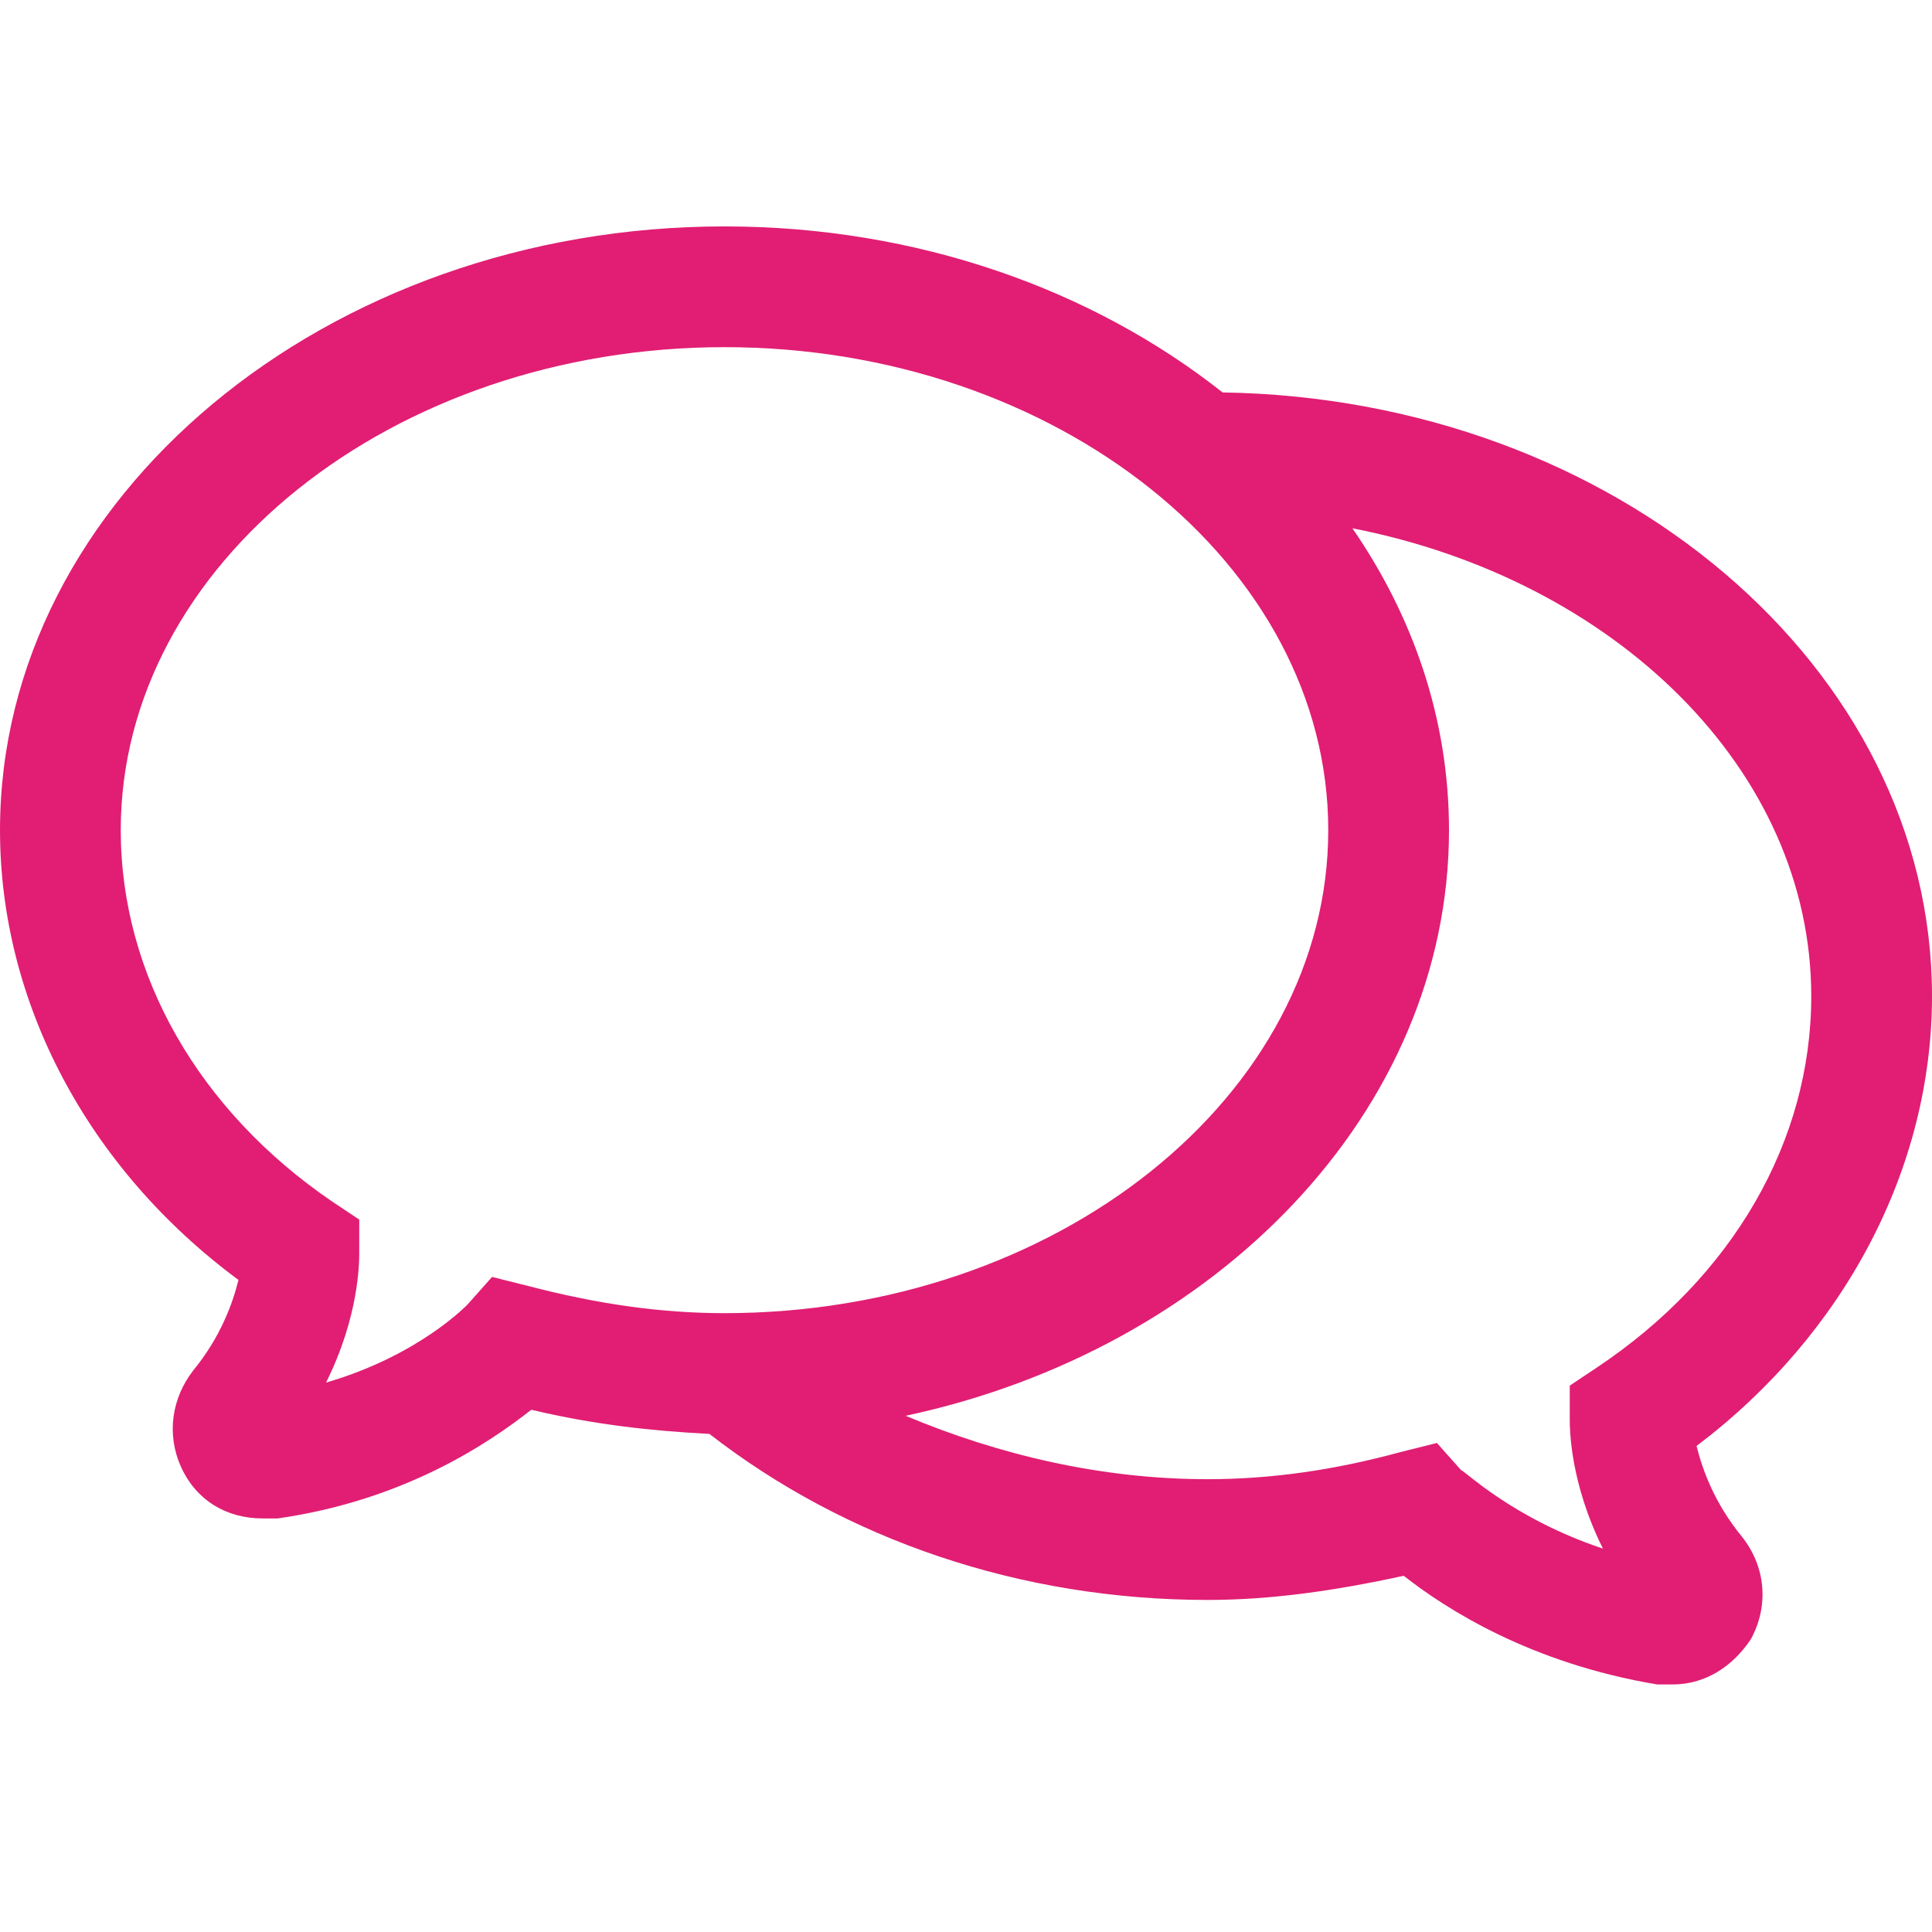
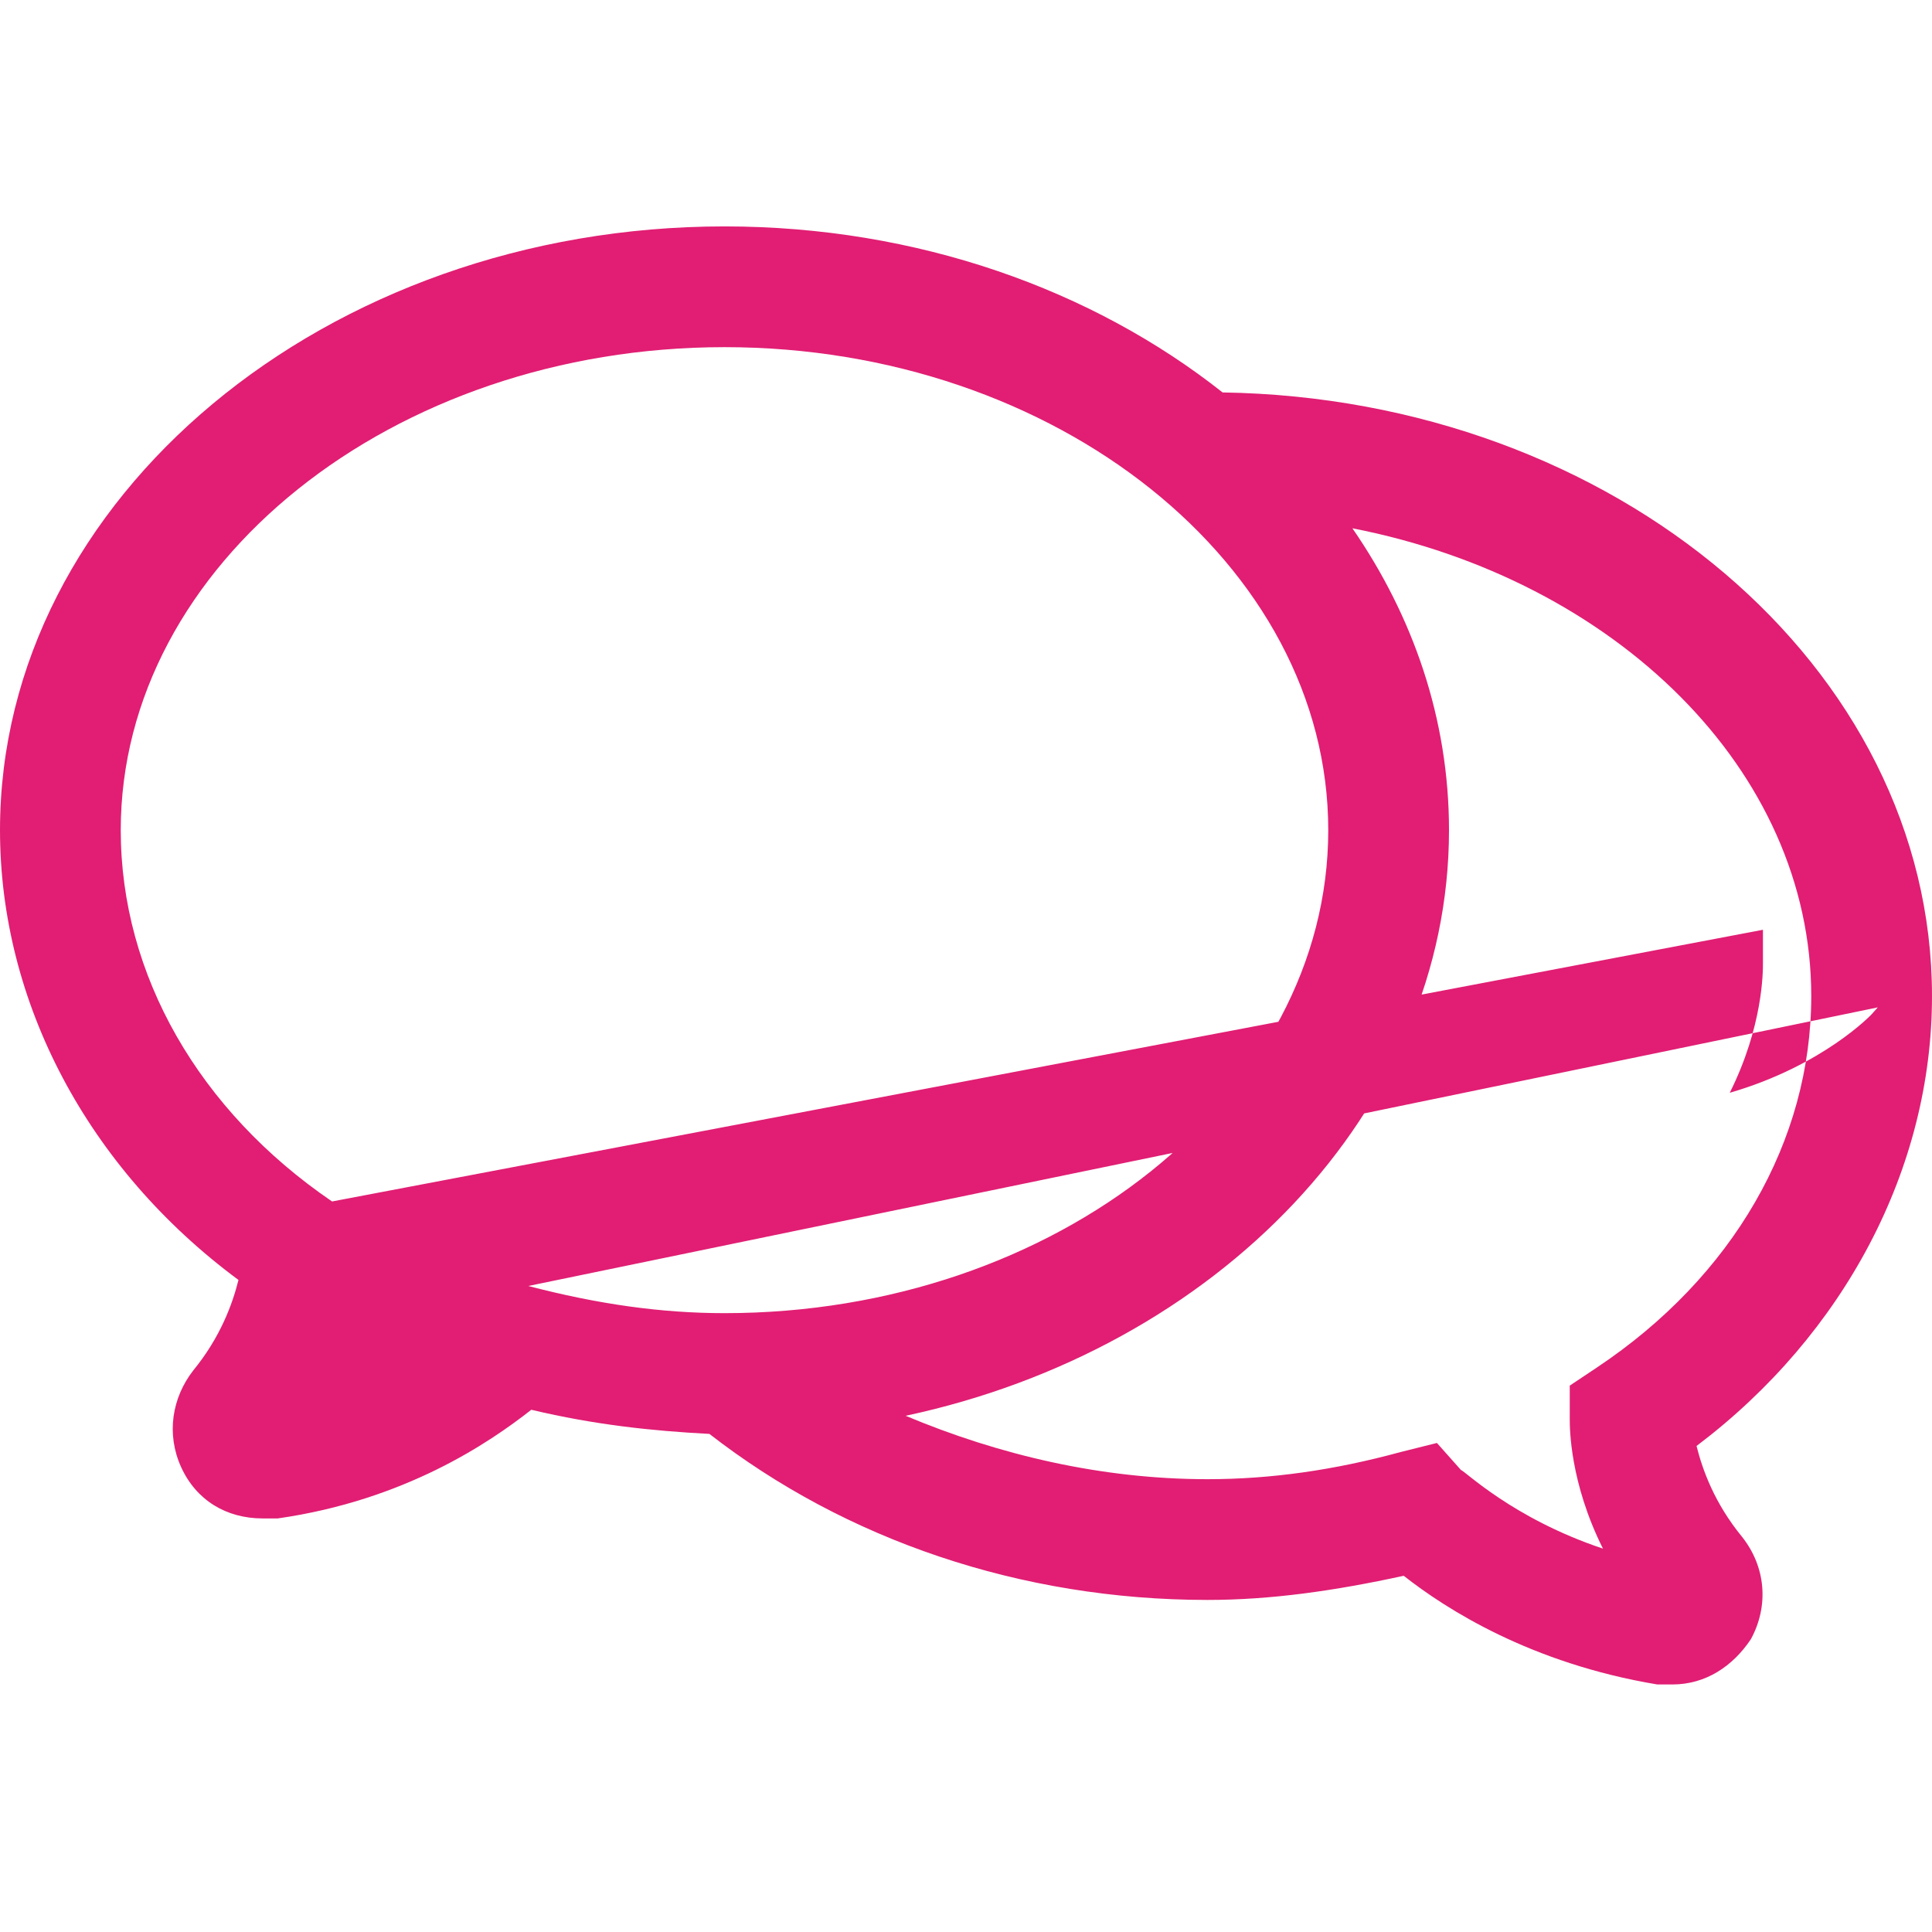
<svg xmlns="http://www.w3.org/2000/svg" version="1.1" id="Layer_1" x="0px" y="0px" viewBox="0 0 64 64" style="enable-background:new 0 0 64 64;" xml:space="preserve">
  <style type="text/css">
	.st0{fill:#E11E73;}
</style>
-   <path class="st0" d="M64,33c0-10.9-10.5-19.8-23.5-20C36.2,9.6,30.4,7.5,24,7.5c-13.2,0-24,9-24,20c0,5.7,2.9,11.2,7.9,14.9  c-0.2,0.8-0.6,1.9-1.5,3c-0.7,0.9-0.9,2.1-0.4,3.2c0.5,1.1,1.5,1.7,2.7,1.7c0.2,0,0.3,0,0.5,0c4.2-0.6,7-2.5,8.4-3.6  c2.1,0.5,4,0.7,5.9,0.8C28,51,33.8,53,40,53c2.1,0,4.2-0.3,6.5-0.8c1.4,1.1,4.2,2.9,8.4,3.6c0.2,0,0.3,0,0.5,0c1.1,0,2-0.6,2.6-1.5  c0.6-1.1,0.5-2.4-0.3-3.4c-0.9-1.1-1.3-2.2-1.5-3C61.1,44.2,64,38.7,64,33z M17.5,42.6l-1.2-0.3l-0.8,0.9c0,0-1.6,1.7-4.7,2.6  c1.1-2.2,1.1-4,1.1-4.3v-1.1L11,39.8c-4.4-3-7-7.5-7-12.3c0-8.8,9-16,20-16s20,7.2,20,16s-9,16-20,16C21.9,43.5,19.8,43.2,17.5,42.6  z M52.9,45.3L52,45.9V47c0,0.3,0,2.1,1.1,4.3c-3-1-4.6-2.6-4.7-2.6l-0.8-0.9l-1.2,0.3C44.2,48.7,42.1,49,40,49  c-3.5,0-6.9-0.8-10-2.1c10.3-2.2,18-10.1,18-19.4c0-3.7-1.2-7.1-3.2-10C53.5,19.2,60,25.5,60,33C60,37.8,57.4,42.3,52.9,45.3z" />
+   <path class="st0" d="M64,33c0-10.9-10.5-19.8-23.5-20C36.2,9.6,30.4,7.5,24,7.5c-13.2,0-24,9-24,20c0,5.7,2.9,11.2,7.9,14.9  c-0.2,0.8-0.6,1.9-1.5,3c-0.7,0.9-0.9,2.1-0.4,3.2c0.5,1.1,1.5,1.7,2.7,1.7c0.2,0,0.3,0,0.5,0c4.2-0.6,7-2.5,8.4-3.6  c2.1,0.5,4,0.7,5.9,0.8C28,51,33.8,53,40,53c2.1,0,4.2-0.3,6.5-0.8c1.4,1.1,4.2,2.9,8.4,3.6c0.2,0,0.3,0,0.5,0c1.1,0,2-0.6,2.6-1.5  c0.6-1.1,0.5-2.4-0.3-3.4c-0.9-1.1-1.3-2.2-1.5-3C61.1,44.2,64,38.7,64,33z l-1.2-0.3l-0.8,0.9c0,0-1.6,1.7-4.7,2.6  c1.1-2.2,1.1-4,1.1-4.3v-1.1L11,39.8c-4.4-3-7-7.5-7-12.3c0-8.8,9-16,20-16s20,7.2,20,16s-9,16-20,16C21.9,43.5,19.8,43.2,17.5,42.6  z M52.9,45.3L52,45.9V47c0,0.3,0,2.1,1.1,4.3c-3-1-4.6-2.6-4.7-2.6l-0.8-0.9l-1.2,0.3C44.2,48.7,42.1,49,40,49  c-3.5,0-6.9-0.8-10-2.1c10.3-2.2,18-10.1,18-19.4c0-3.7-1.2-7.1-3.2-10C53.5,19.2,60,25.5,60,33C60,37.8,57.4,42.3,52.9,45.3z" />
</svg>